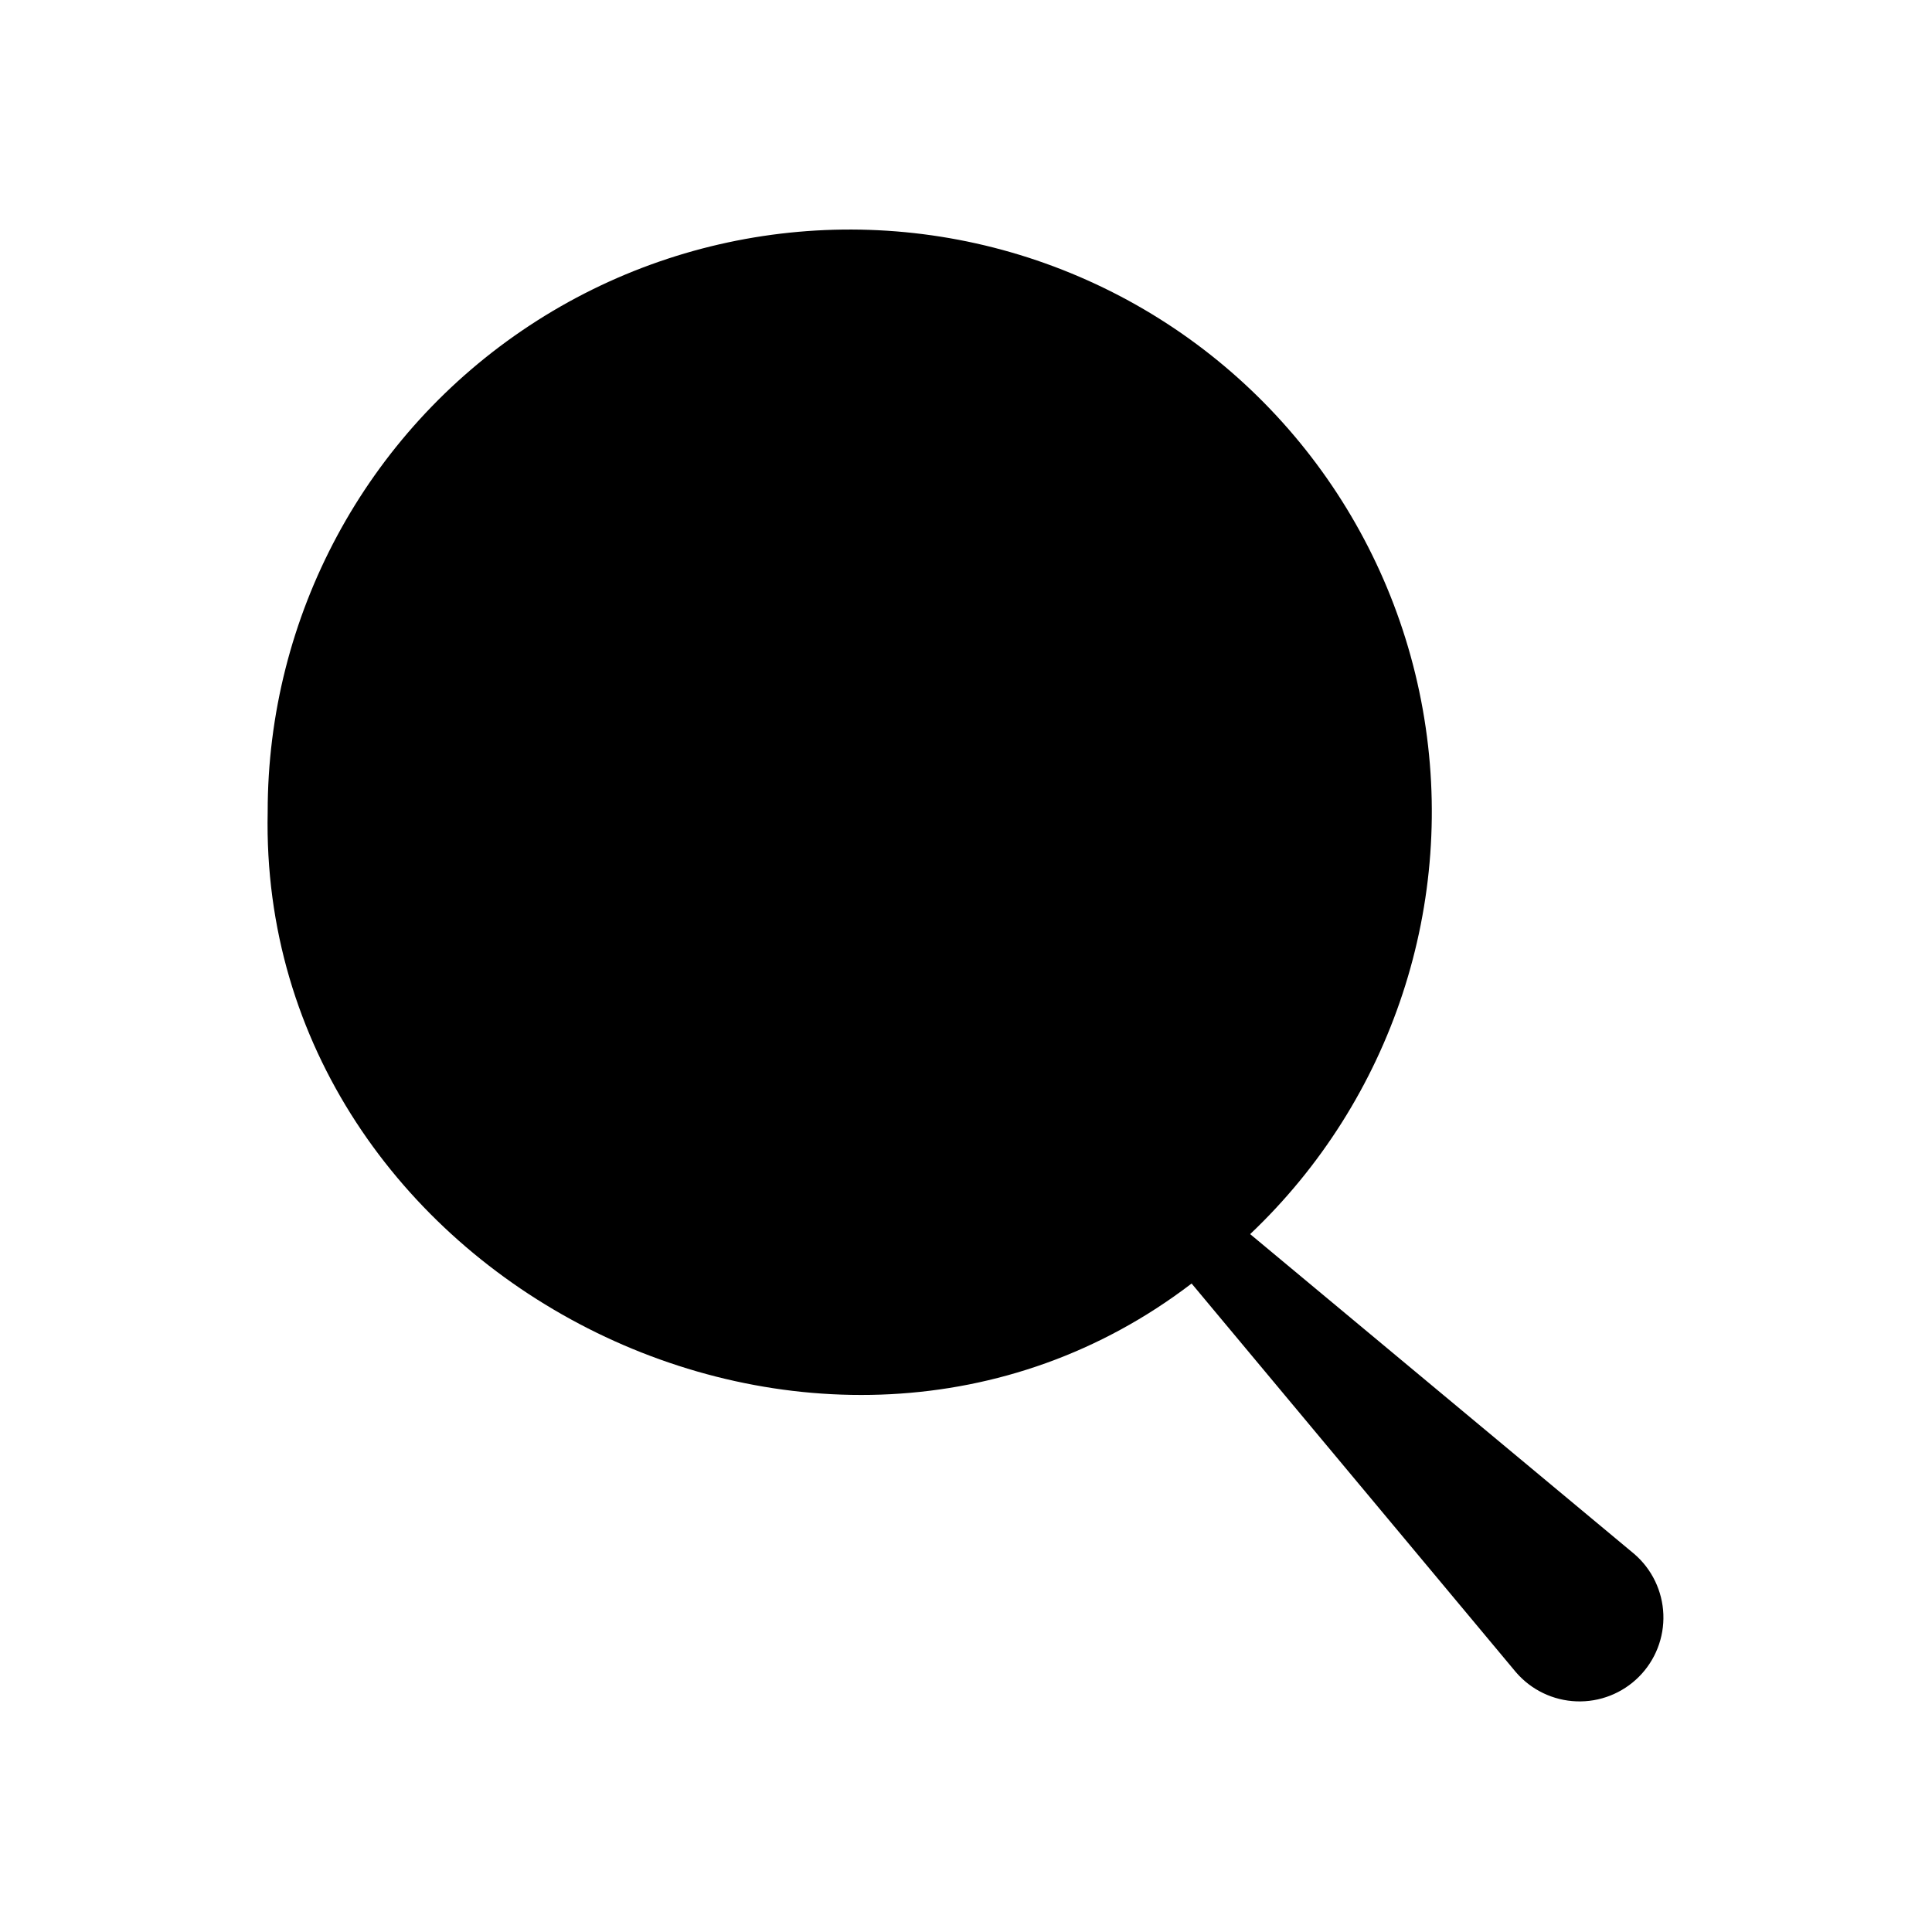
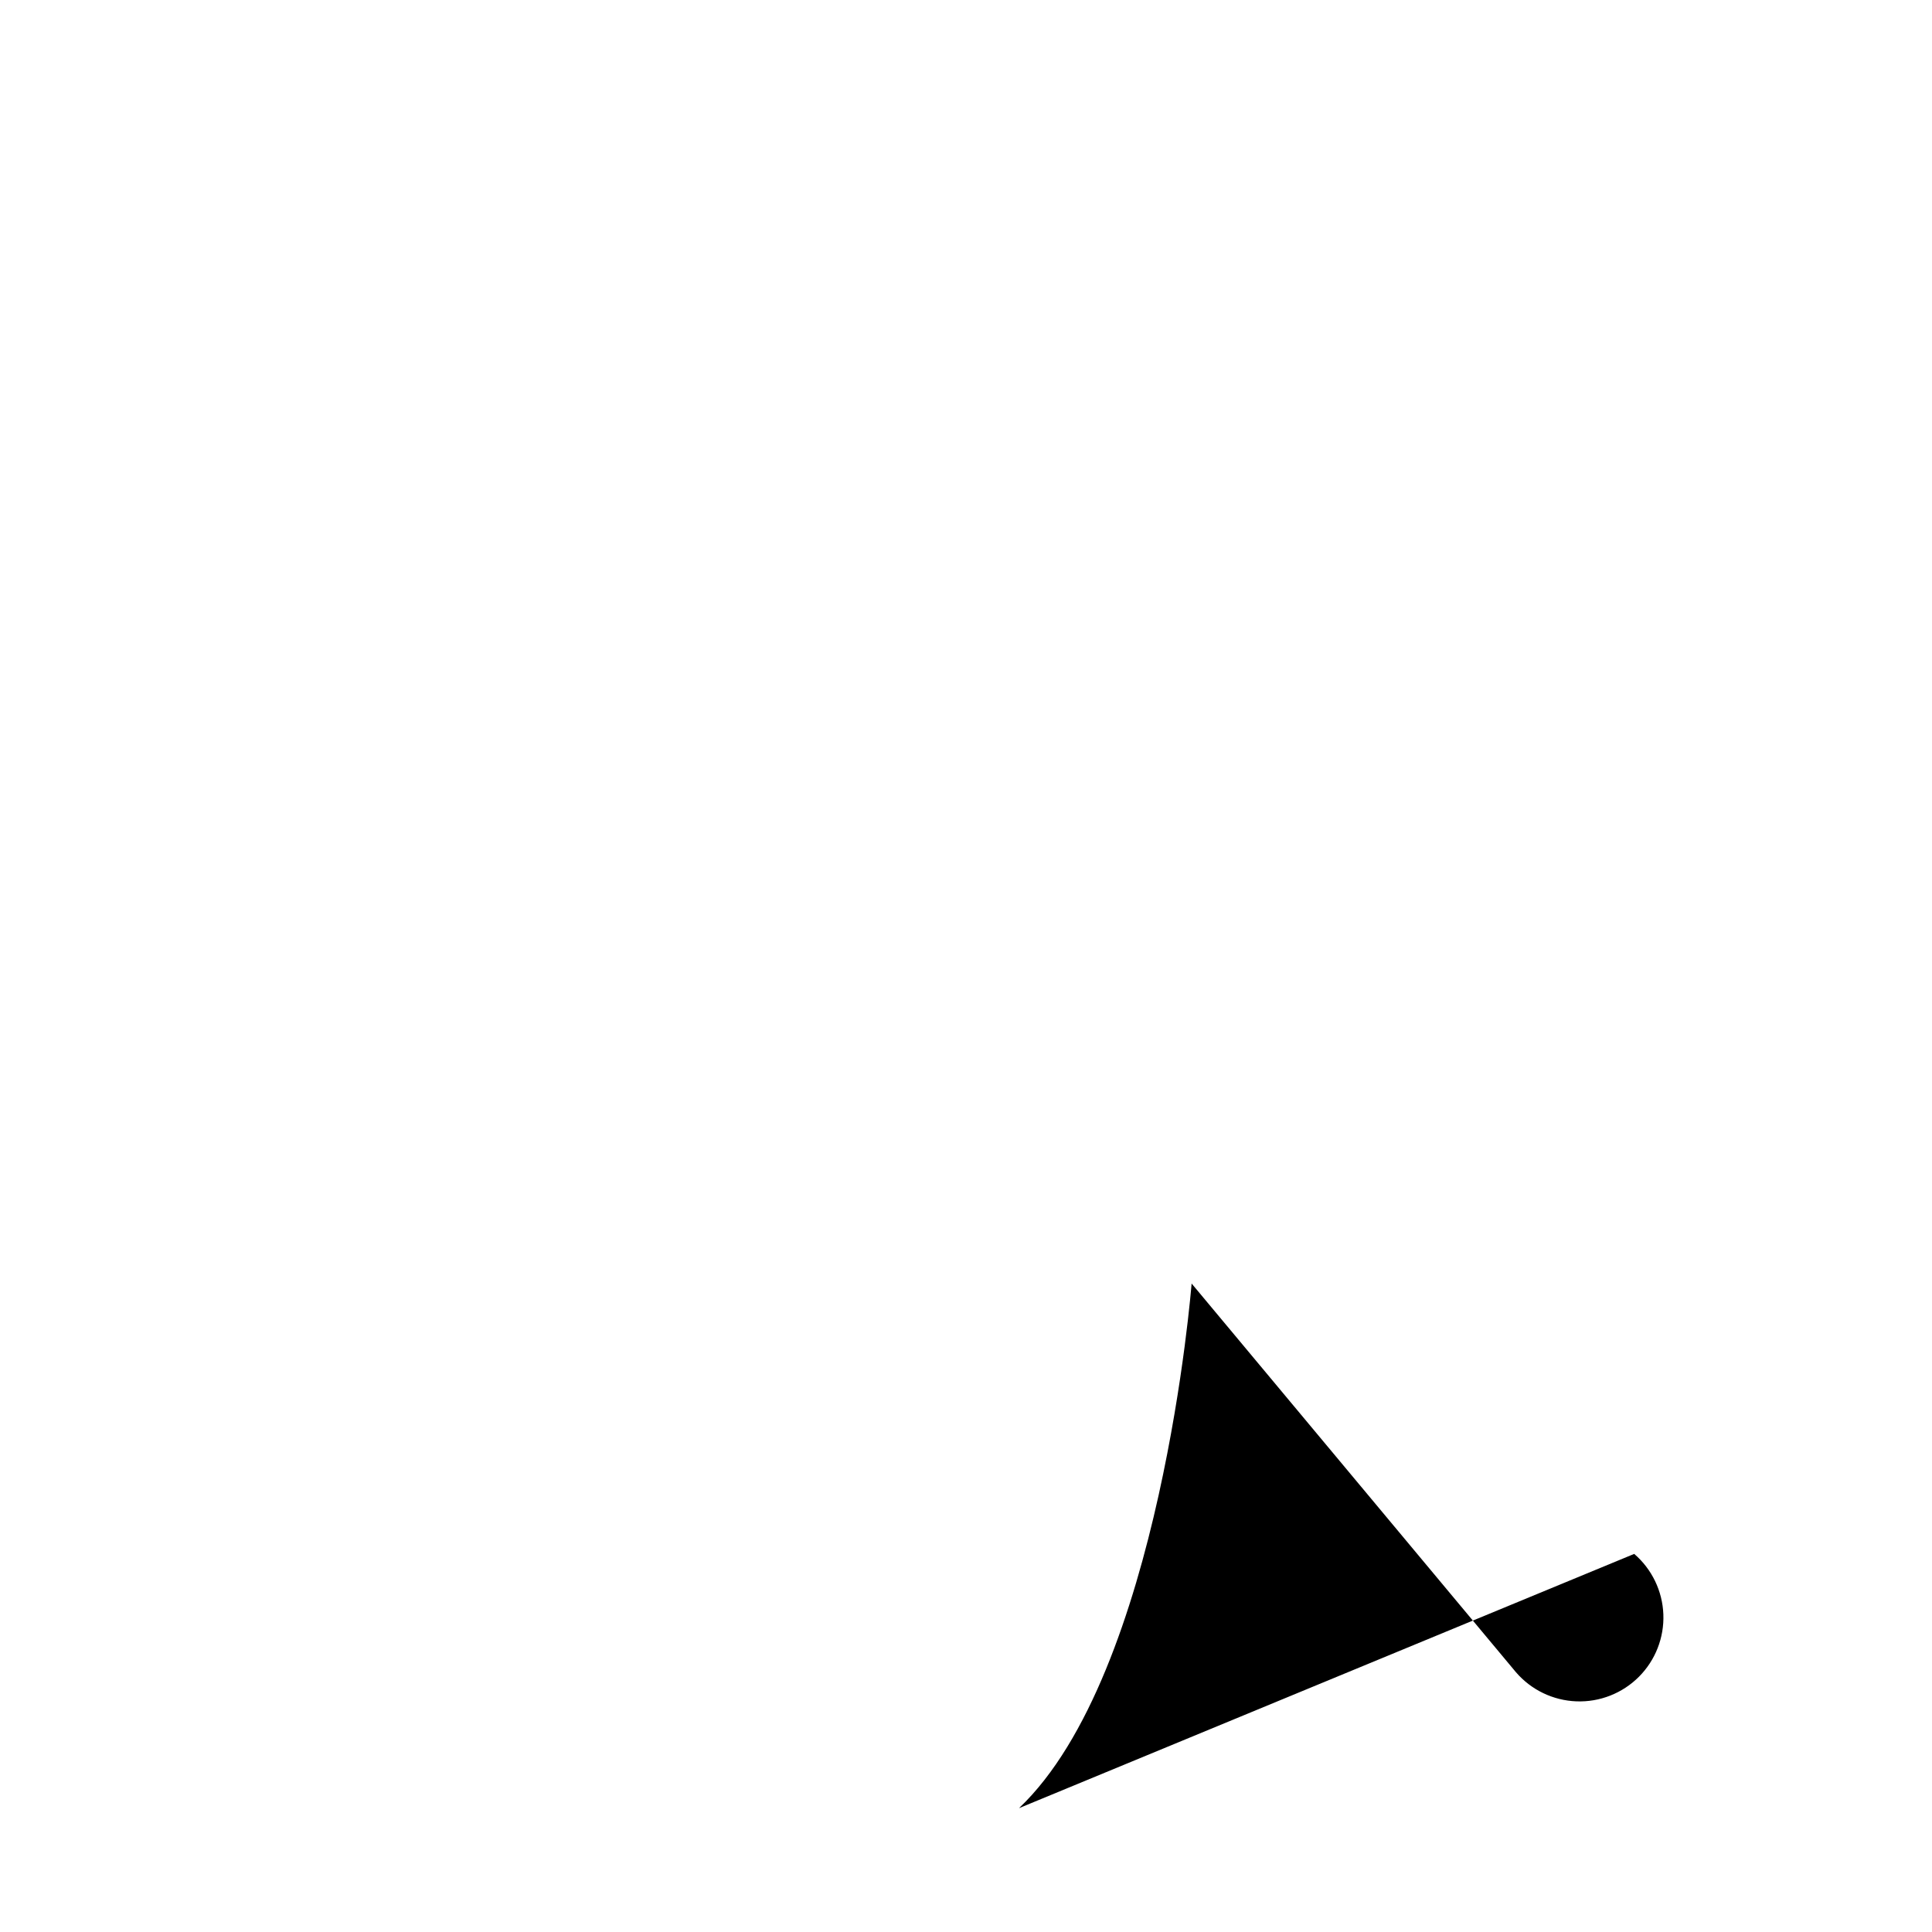
<svg xmlns="http://www.w3.org/2000/svg" fill="#000000" width="800px" height="800px" version="1.1" viewBox="144 144 512 512">
-   <path d="m577.08 555.8c4.691 4.031 7.492 9.836 7.727 16.016 0.234 6.184-2.113 12.18-6.488 16.559-4.371 4.375-10.367 6.731-16.547 6.5-6.184-0.23-11.988-3.023-16.023-7.711l-85.961-103.02c-97.539 74.562-247.47-1.211-244.85-124.95-0.039-51.895 26.02-100.33 69.344-128.89 43.328-28.566 98.113-33.434 145.79-12.949 47.684 20.48 81.867 63.566 90.977 114.66s-8.082 103.34-45.746 139.04z" />
+   <path d="m577.08 555.8c4.691 4.031 7.492 9.836 7.727 16.016 0.234 6.184-2.113 12.18-6.488 16.559-4.371 4.375-10.367 6.731-16.547 6.5-6.184-0.23-11.988-3.023-16.023-7.711l-85.961-103.02s-8.082 103.34-45.746 139.04z" />
</svg>